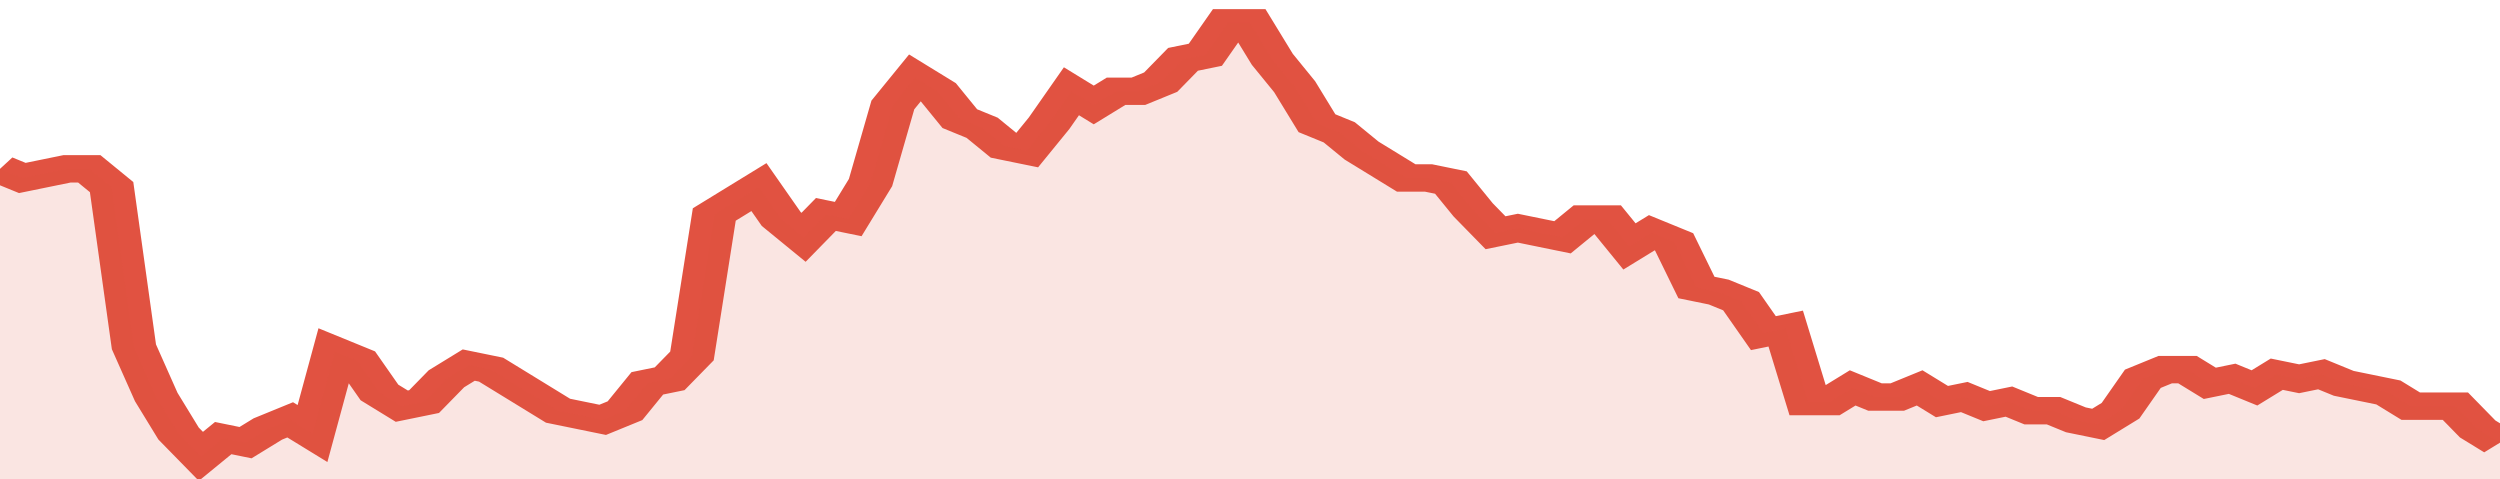
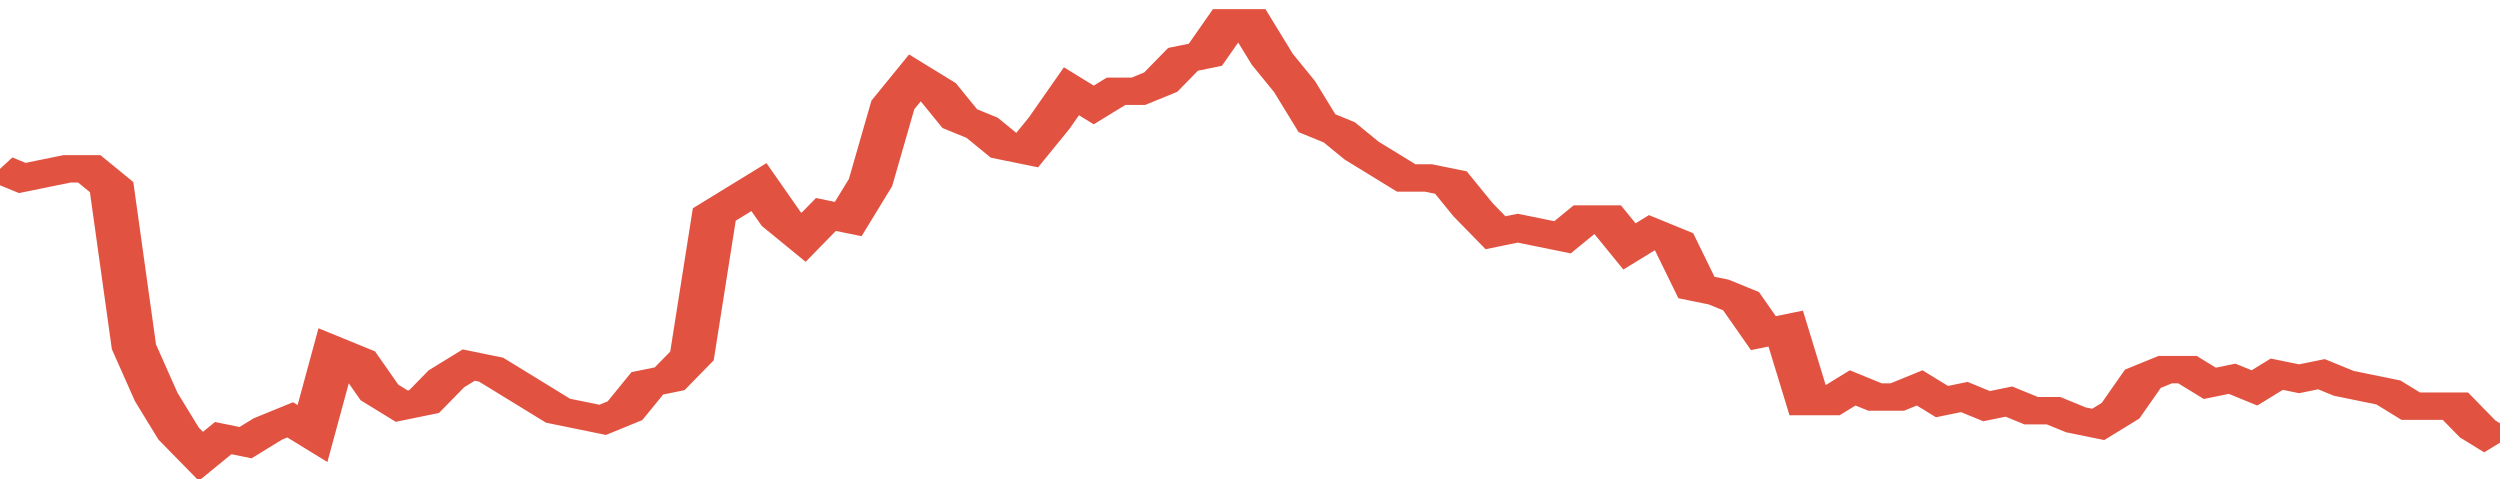
<svg xmlns="http://www.w3.org/2000/svg" viewBox="0 0 336 105" width="120" height="23" preserveAspectRatio="none">
  <polyline fill="none" stroke="#E15241" stroke-width="6" points="0, 37 3, 39 6, 38 9, 37 12, 37 15, 41 18, 76 21, 87 24, 95 27, 100 30, 96 33, 97 36, 94 39, 92 42, 95 45, 77 48, 79 51, 86 54, 89 57, 88 60, 83 63, 80 66, 81 69, 84 72, 87 75, 90 78, 91 81, 92 84, 90 87, 84 90, 83 93, 78 96, 47 99, 44 102, 41 105, 48 108, 52 111, 47 114, 48 117, 40 120, 23 123, 17 126, 20 129, 26 132, 28 135, 32 138, 33 141, 27 144, 20 147, 23 150, 20 153, 20 156, 18 159, 13 162, 12 165, 5 168, 5 171, 13 174, 19 177, 27 180, 29 183, 33 186, 36 189, 39 192, 39 195, 40 198, 46 201, 51 204, 50 207, 51 210, 52 213, 48 216, 48 219, 54 222, 51 225, 53 228, 63 231, 64 234, 66 237, 73 240, 72 243, 88 246, 88 249, 85 252, 87 255, 87 258, 85 261, 88 264, 87 267, 89 270, 88 273, 90 276, 90 279, 92 282, 93 285, 90 288, 83 291, 81 294, 81 297, 84 300, 83 303, 85 306, 82 309, 83 312, 82 315, 84 318, 85 321, 86 324, 89 327, 89 330, 89 333, 94 336, 97 336, 97 "> </polyline>
-   <polygon fill="#E15241" opacity="0.15" points="0, 105 0, 37 3, 39 6, 38 9, 37 12, 37 15, 41 18, 76 21, 87 24, 95 27, 100 30, 96 33, 97 36, 94 39, 92 42, 95 45, 77 48, 79 51, 86 54, 89 57, 88 60, 83 63, 80 66, 81 69, 84 72, 87 75, 90 78, 91 81, 92 84, 90 87, 84 90, 83 93, 78 96, 47 99, 44 102, 41 105, 48 108, 52 111, 47 114, 48 117, 40 120, 23 123, 17 126, 20 129, 26 132, 28 135, 32 138, 33 141, 27 144, 20 147, 23 150, 20 153, 20 156, 18 159, 13 162, 12 165, 5 168, 5 171, 13 174, 19 177, 27 180, 29 183, 33 186, 36 189, 39 192, 39 195, 40 198, 46 201, 51 204, 50 207, 51 210, 52 213, 48 216, 48 219, 54 222, 51 225, 53 228, 63 231, 64 234, 66 237, 73 240, 72 243, 88 246, 88 249, 85 252, 87 255, 87 258, 85 261, 88 264, 87 267, 89 270, 88 273, 90 276, 90 279, 92 282, 93 285, 90 288, 83 291, 81 294, 81 297, 84 300, 83 303, 85 306, 82 309, 83 312, 82 315, 84 318, 85 321, 86 324, 89 327, 89 330, 89 333, 94 336, 97 336, 105 " />
</svg>